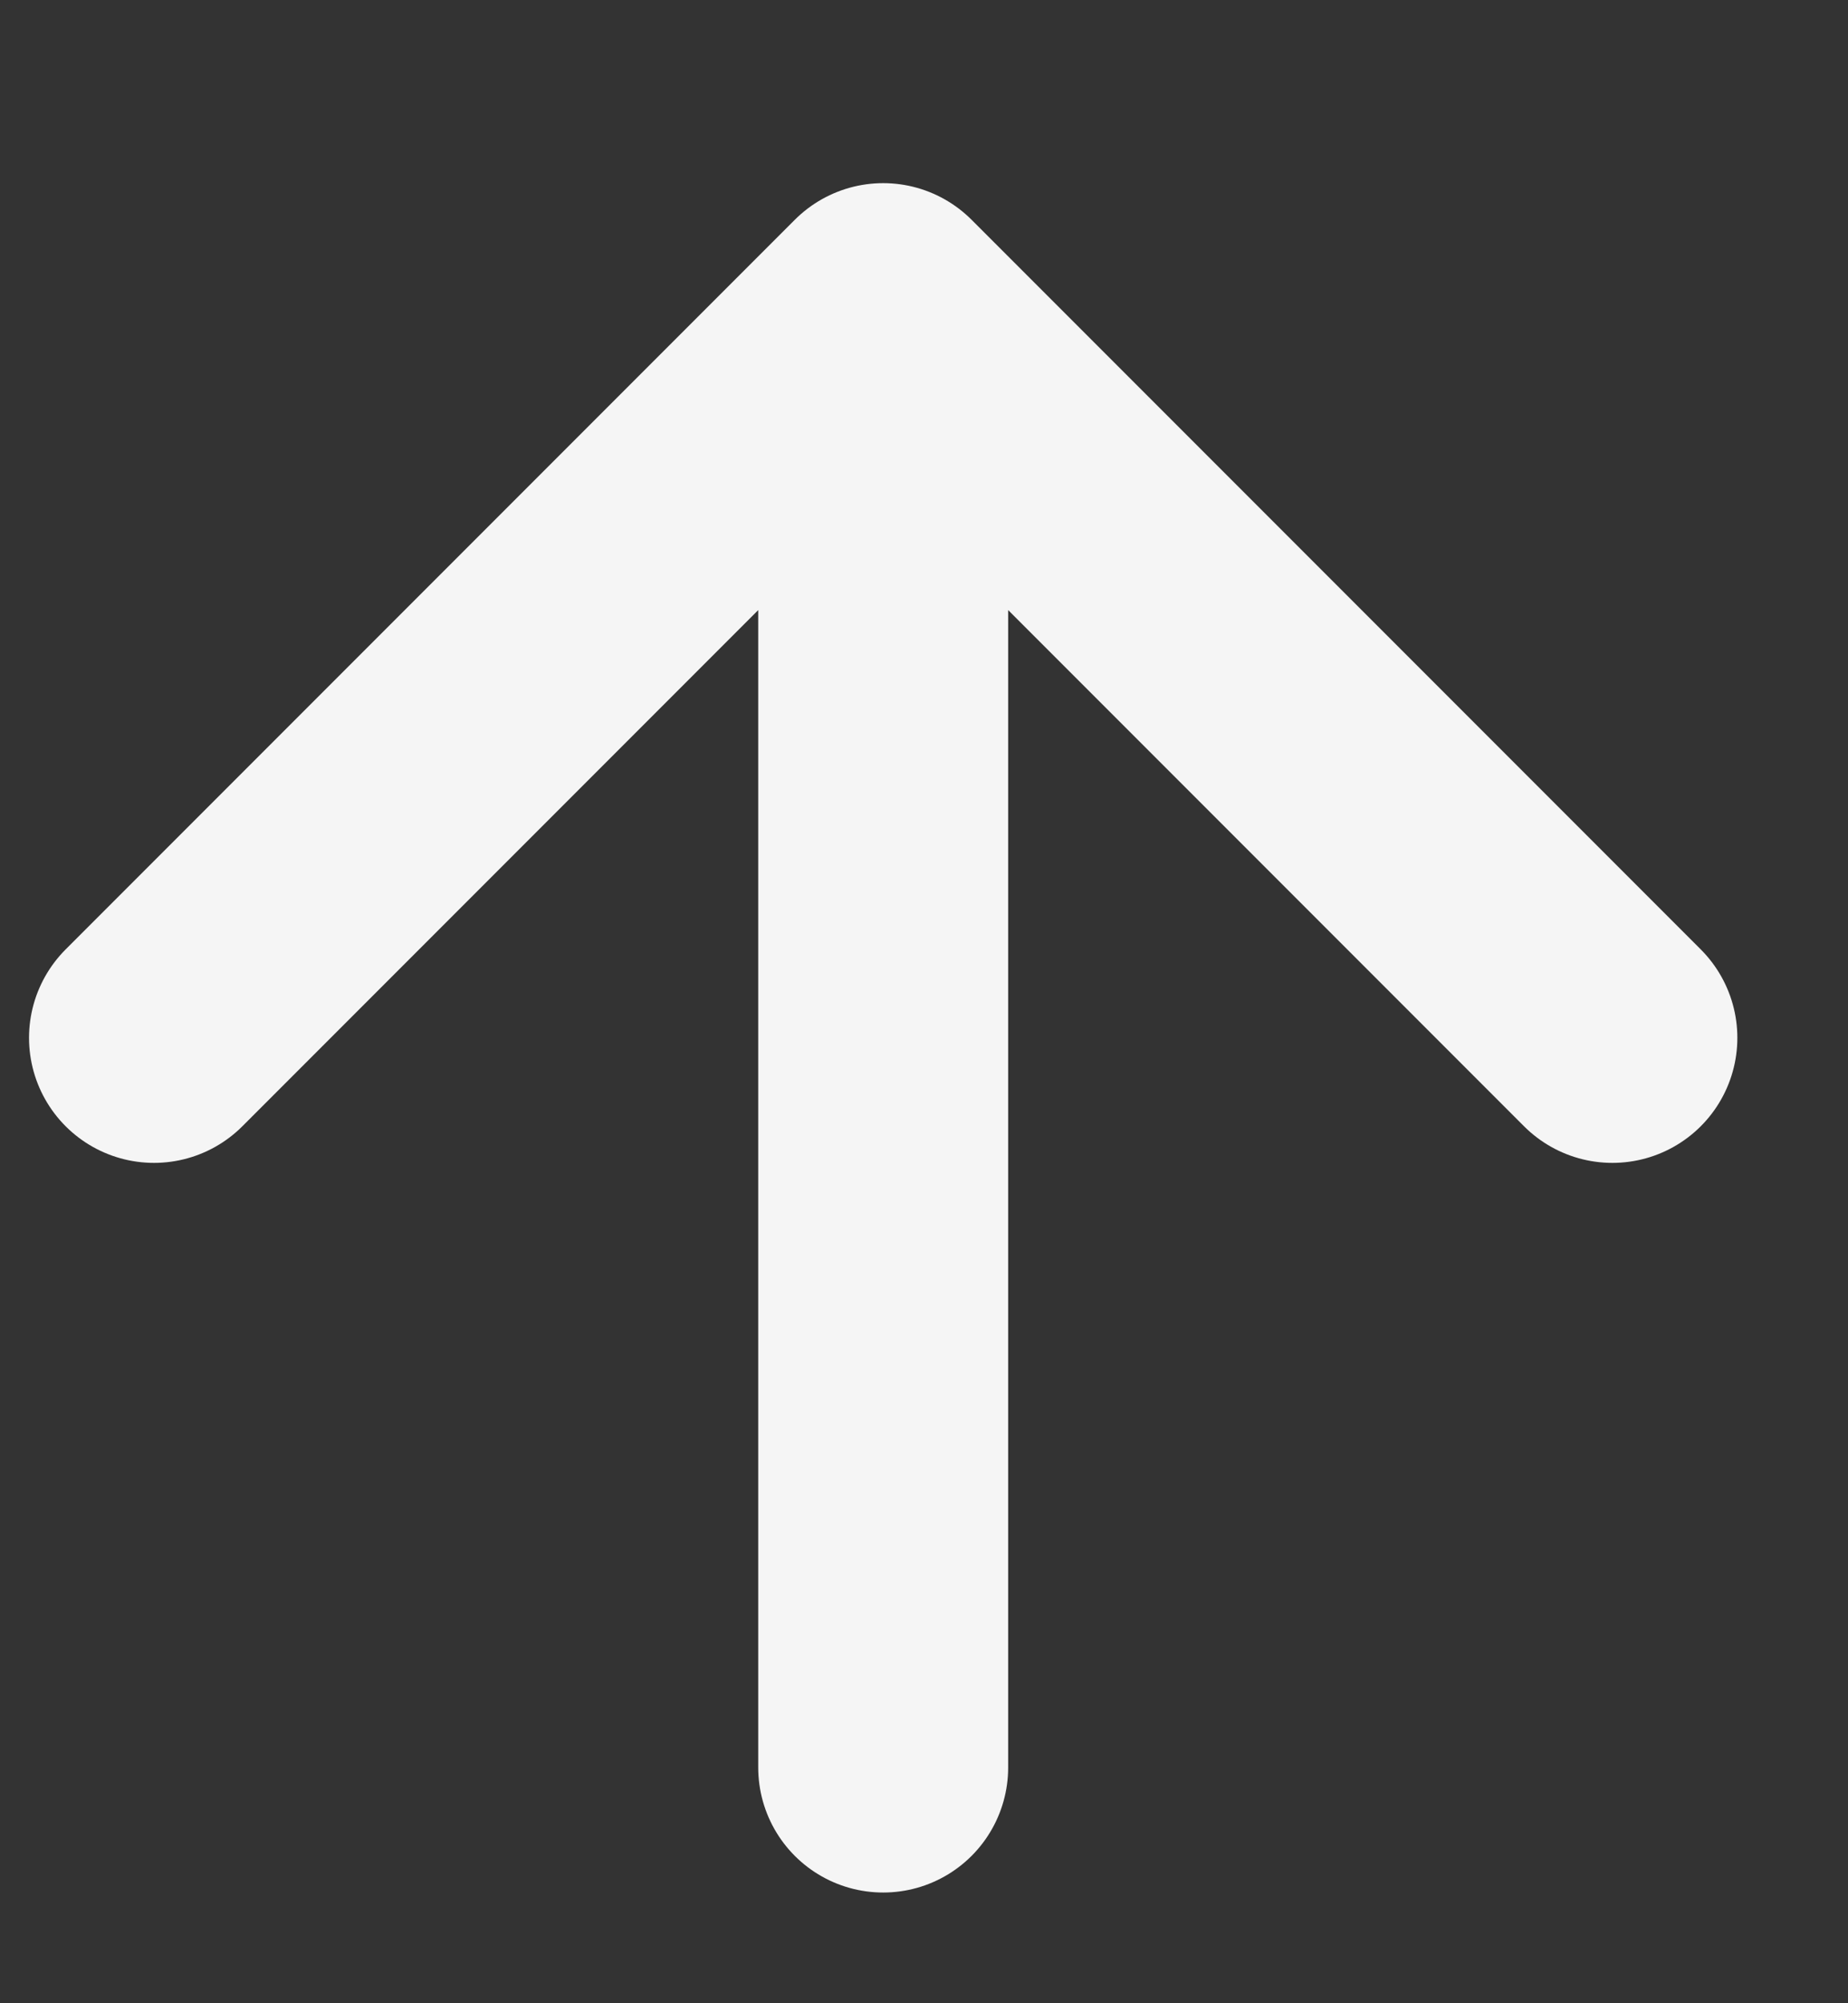
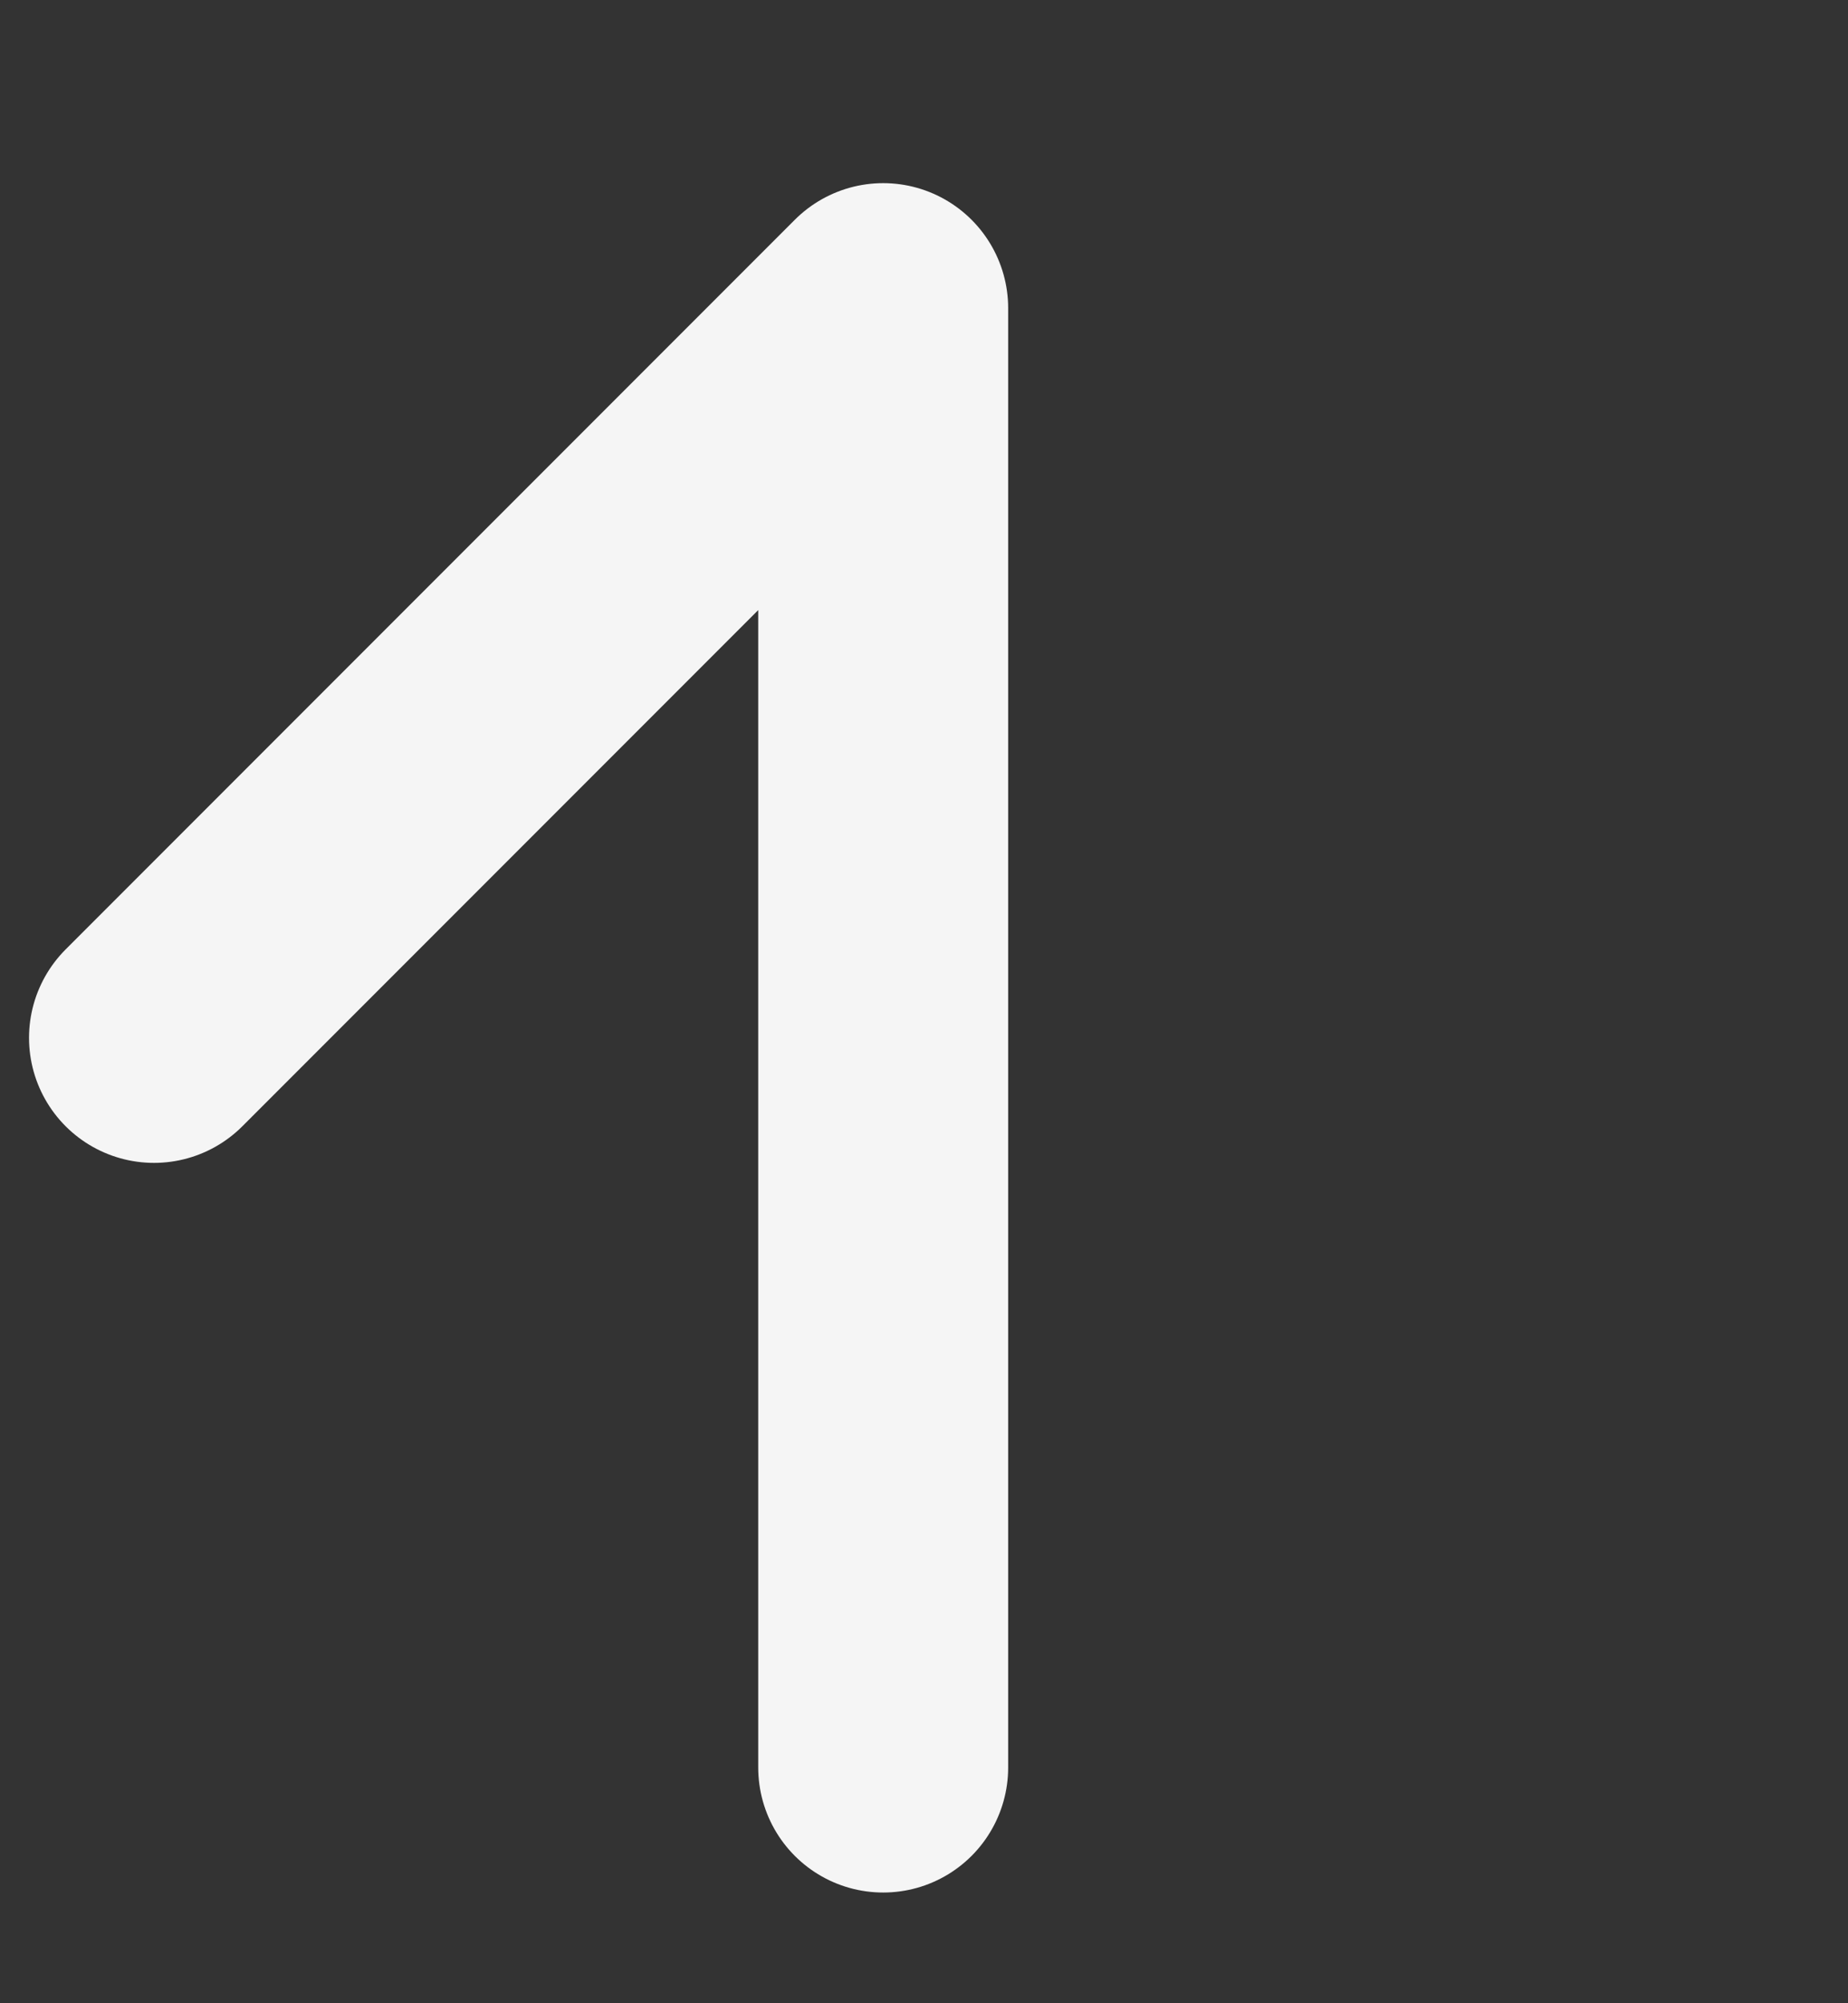
<svg xmlns="http://www.w3.org/2000/svg" fill="none" height="100%" overflow="visible" preserveAspectRatio="none" style="display: block;" viewBox="0 0 12 13" width="100%">
  <rect x="0" y="0" width="12" height="13" fill="#333333" stroke="none" />
-   <path d="M5.735 11.47V2M5.735 2L1 6.735M5.735 2L10.47 6.735" id="Icon" stroke="#F5F5F5" stroke-linecap="round" stroke-width="1.623" />
+   <path d="M5.735 11.47V2M5.735 2L1 6.735M5.735 2" id="Icon" stroke="#F5F5F5" stroke-linecap="round" stroke-width="1.623" />
</svg>